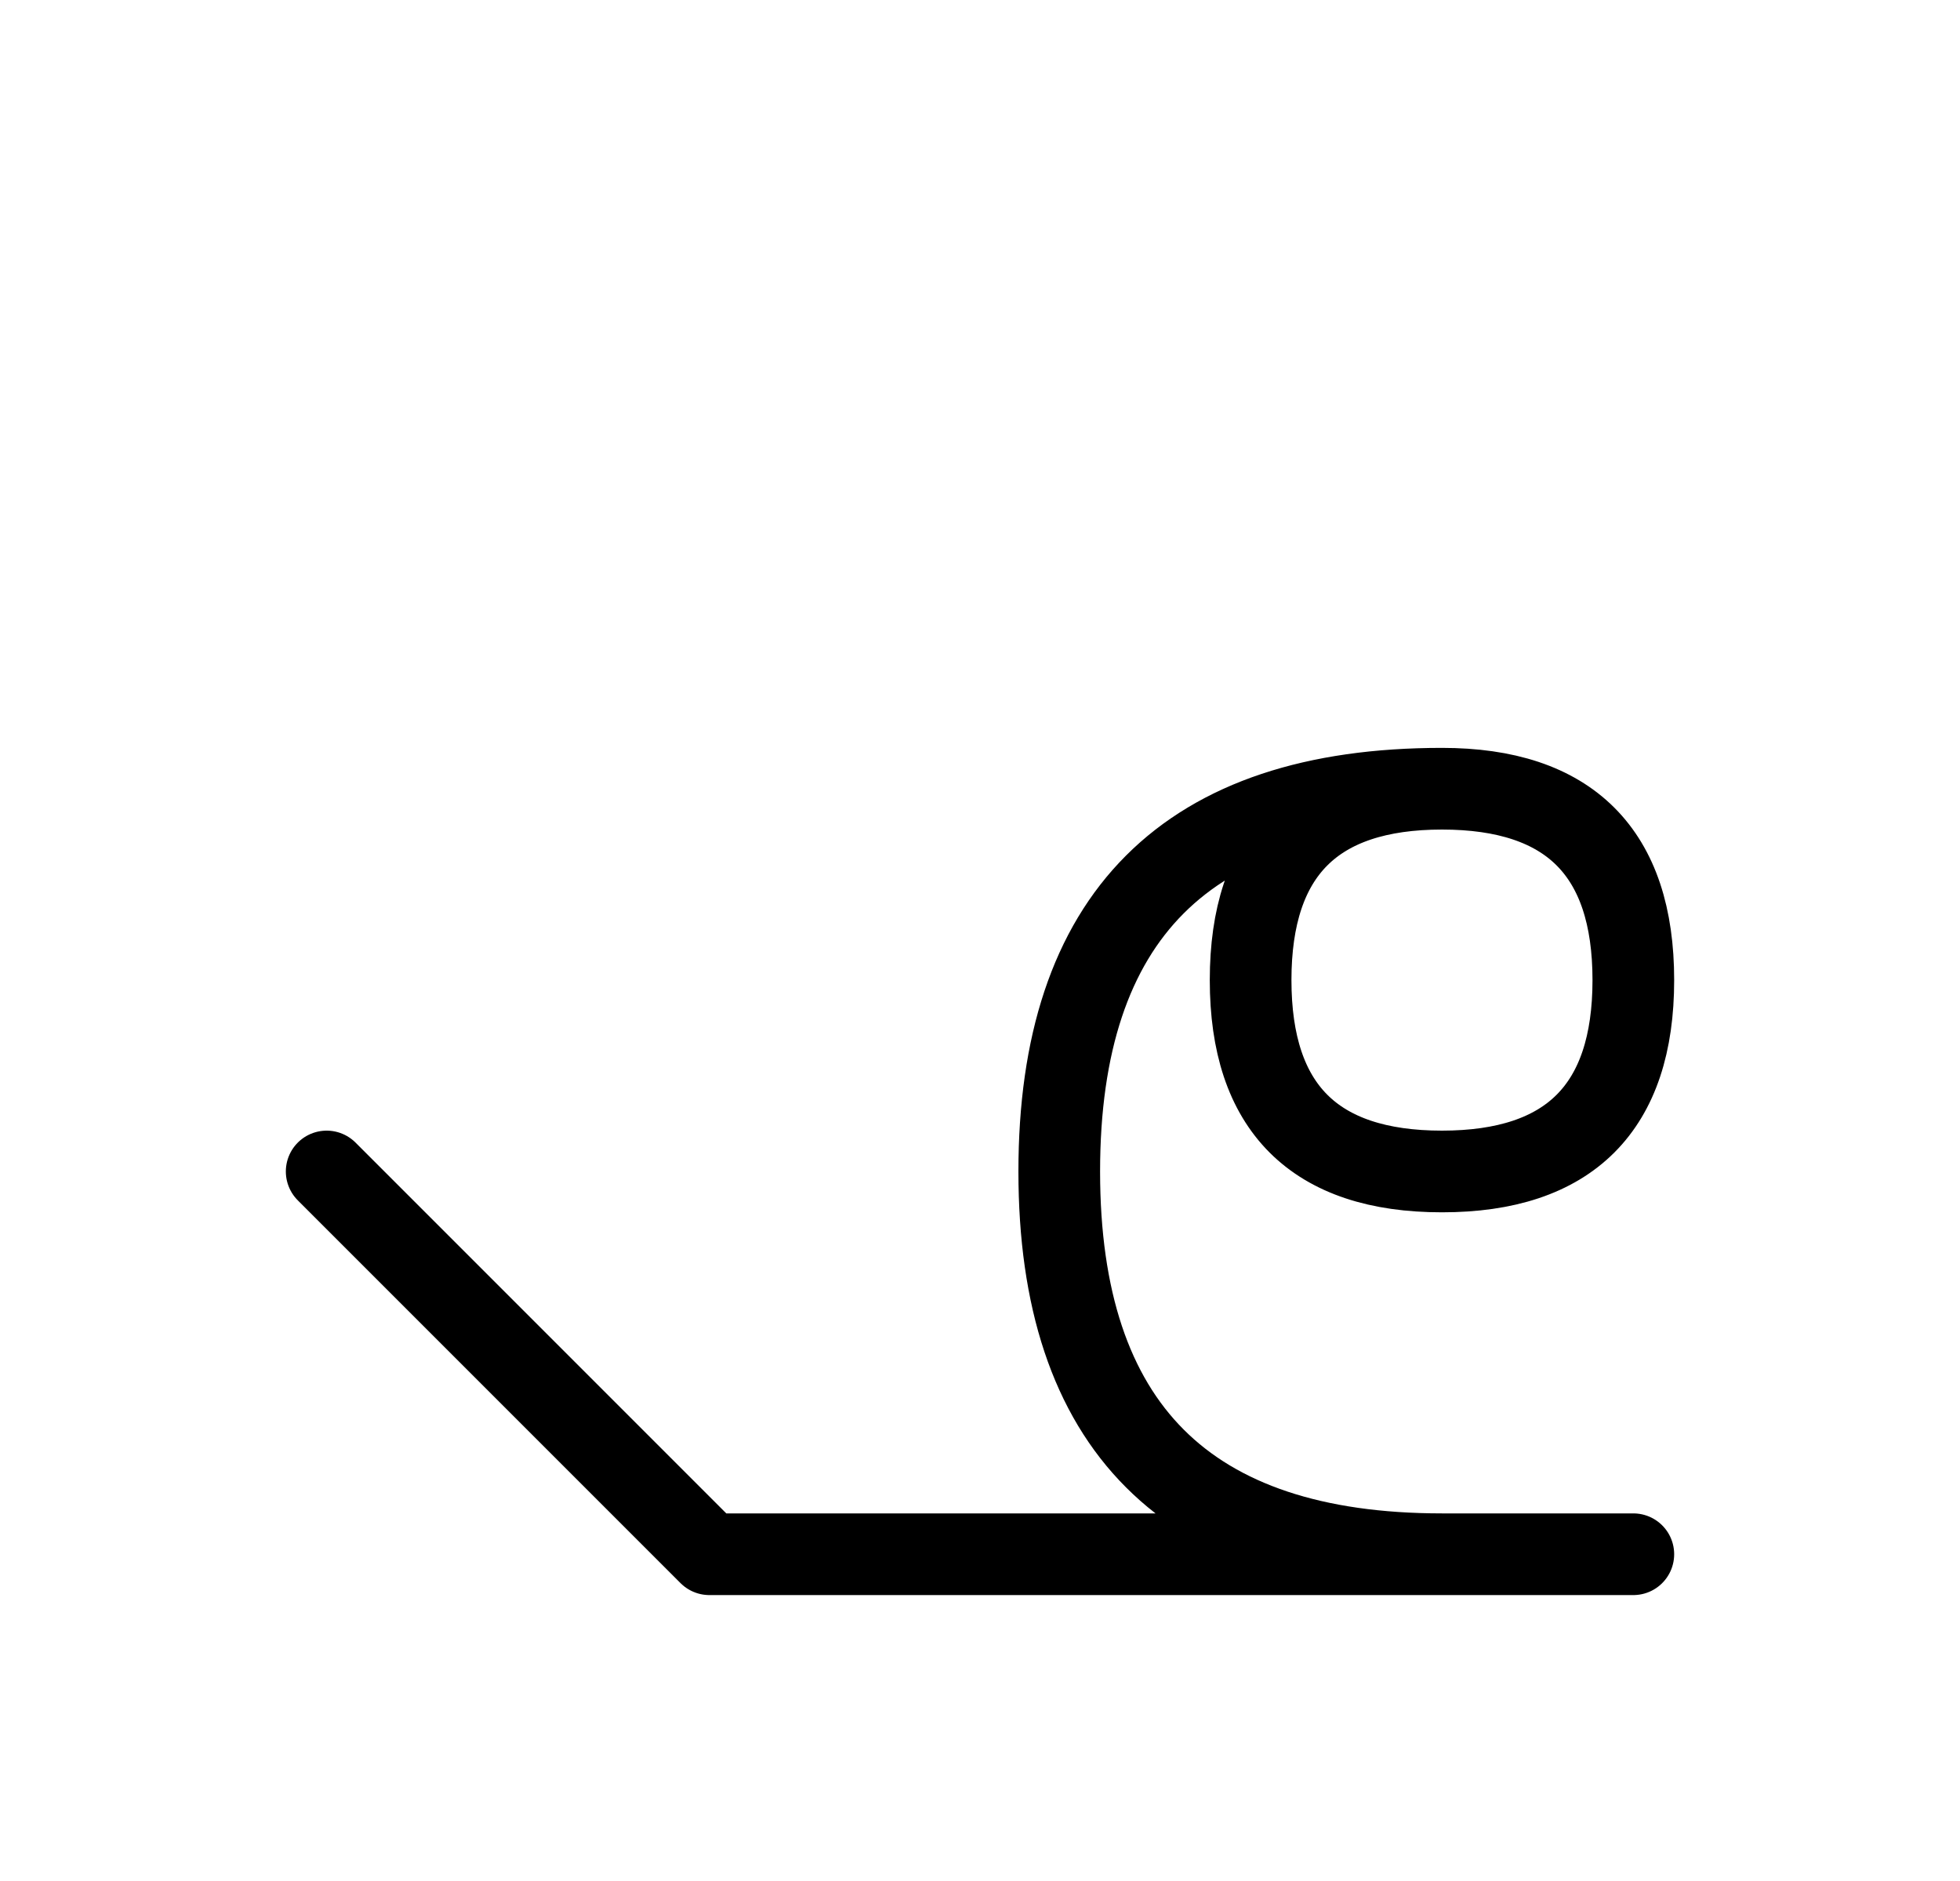
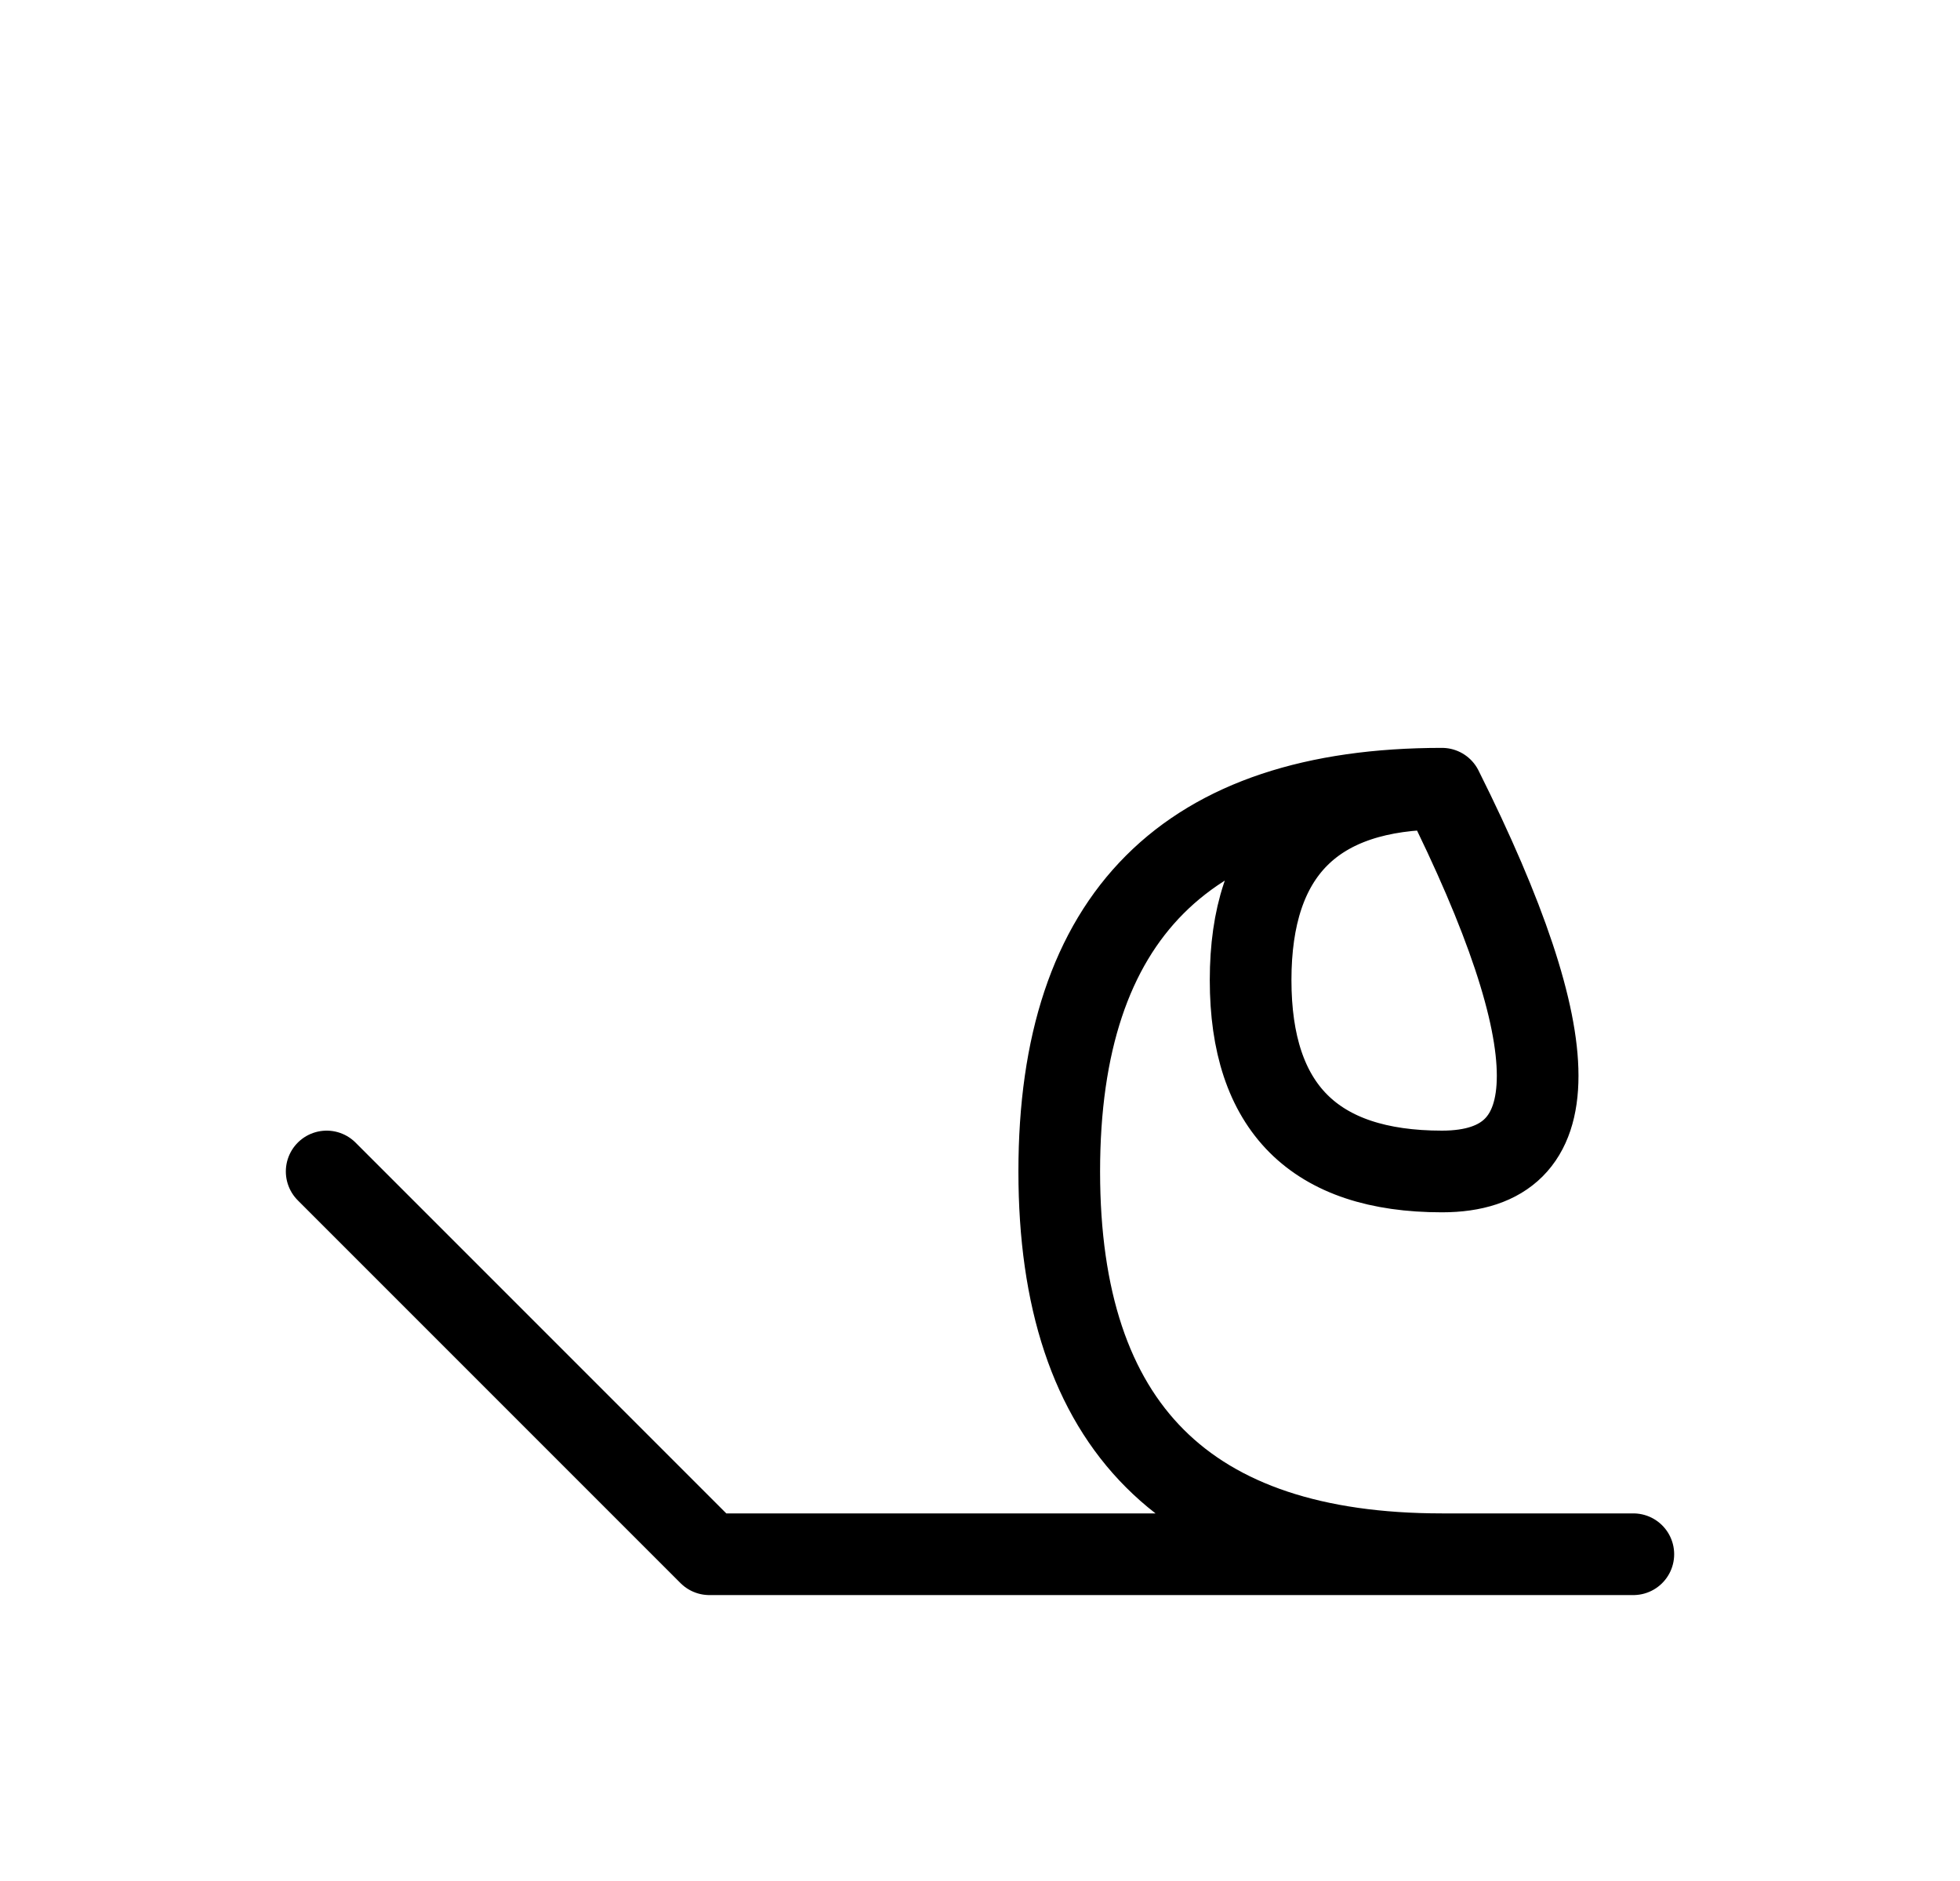
<svg xmlns="http://www.w3.org/2000/svg" xmlns:xlink="http://www.w3.org/1999/xlink" width="30" height="28.787" viewBox="0 0 30 28.787">
  <defs>
-     <path d="M15,23.787 L19.142,23.787 L10.858,23.787 L5,17.929 M15,23.787 L10.858,23.787 L25,23.787 M22.071,23.787 Q16.213,23.787,16.213,17.929 Q16.213,12.071,22.071,12.071 Q25,12.071,25,15 Q25,17.929,22.071,17.929 Q19.142,17.929,19.142,15 Q19.142,12.071,22.071,12.071" stroke="black" fill="none" stroke-width="1.25" stroke-linecap="round" stroke-linejoin="round" id="d0" />
+     <path d="M15,23.787 L19.142,23.787 L10.858,23.787 L5,17.929 M15,23.787 L10.858,23.787 L25,23.787 M22.071,23.787 Q16.213,23.787,16.213,17.929 Q16.213,12.071,22.071,12.071 Q25,17.929,22.071,17.929 Q19.142,17.929,19.142,15 Q19.142,12.071,22.071,12.071" stroke="black" fill="none" stroke-width="1.25" stroke-linecap="round" stroke-linejoin="round" id="d0" />
  </defs>
  <use xlink:href="#d0" x="0" y="0" />
</svg>